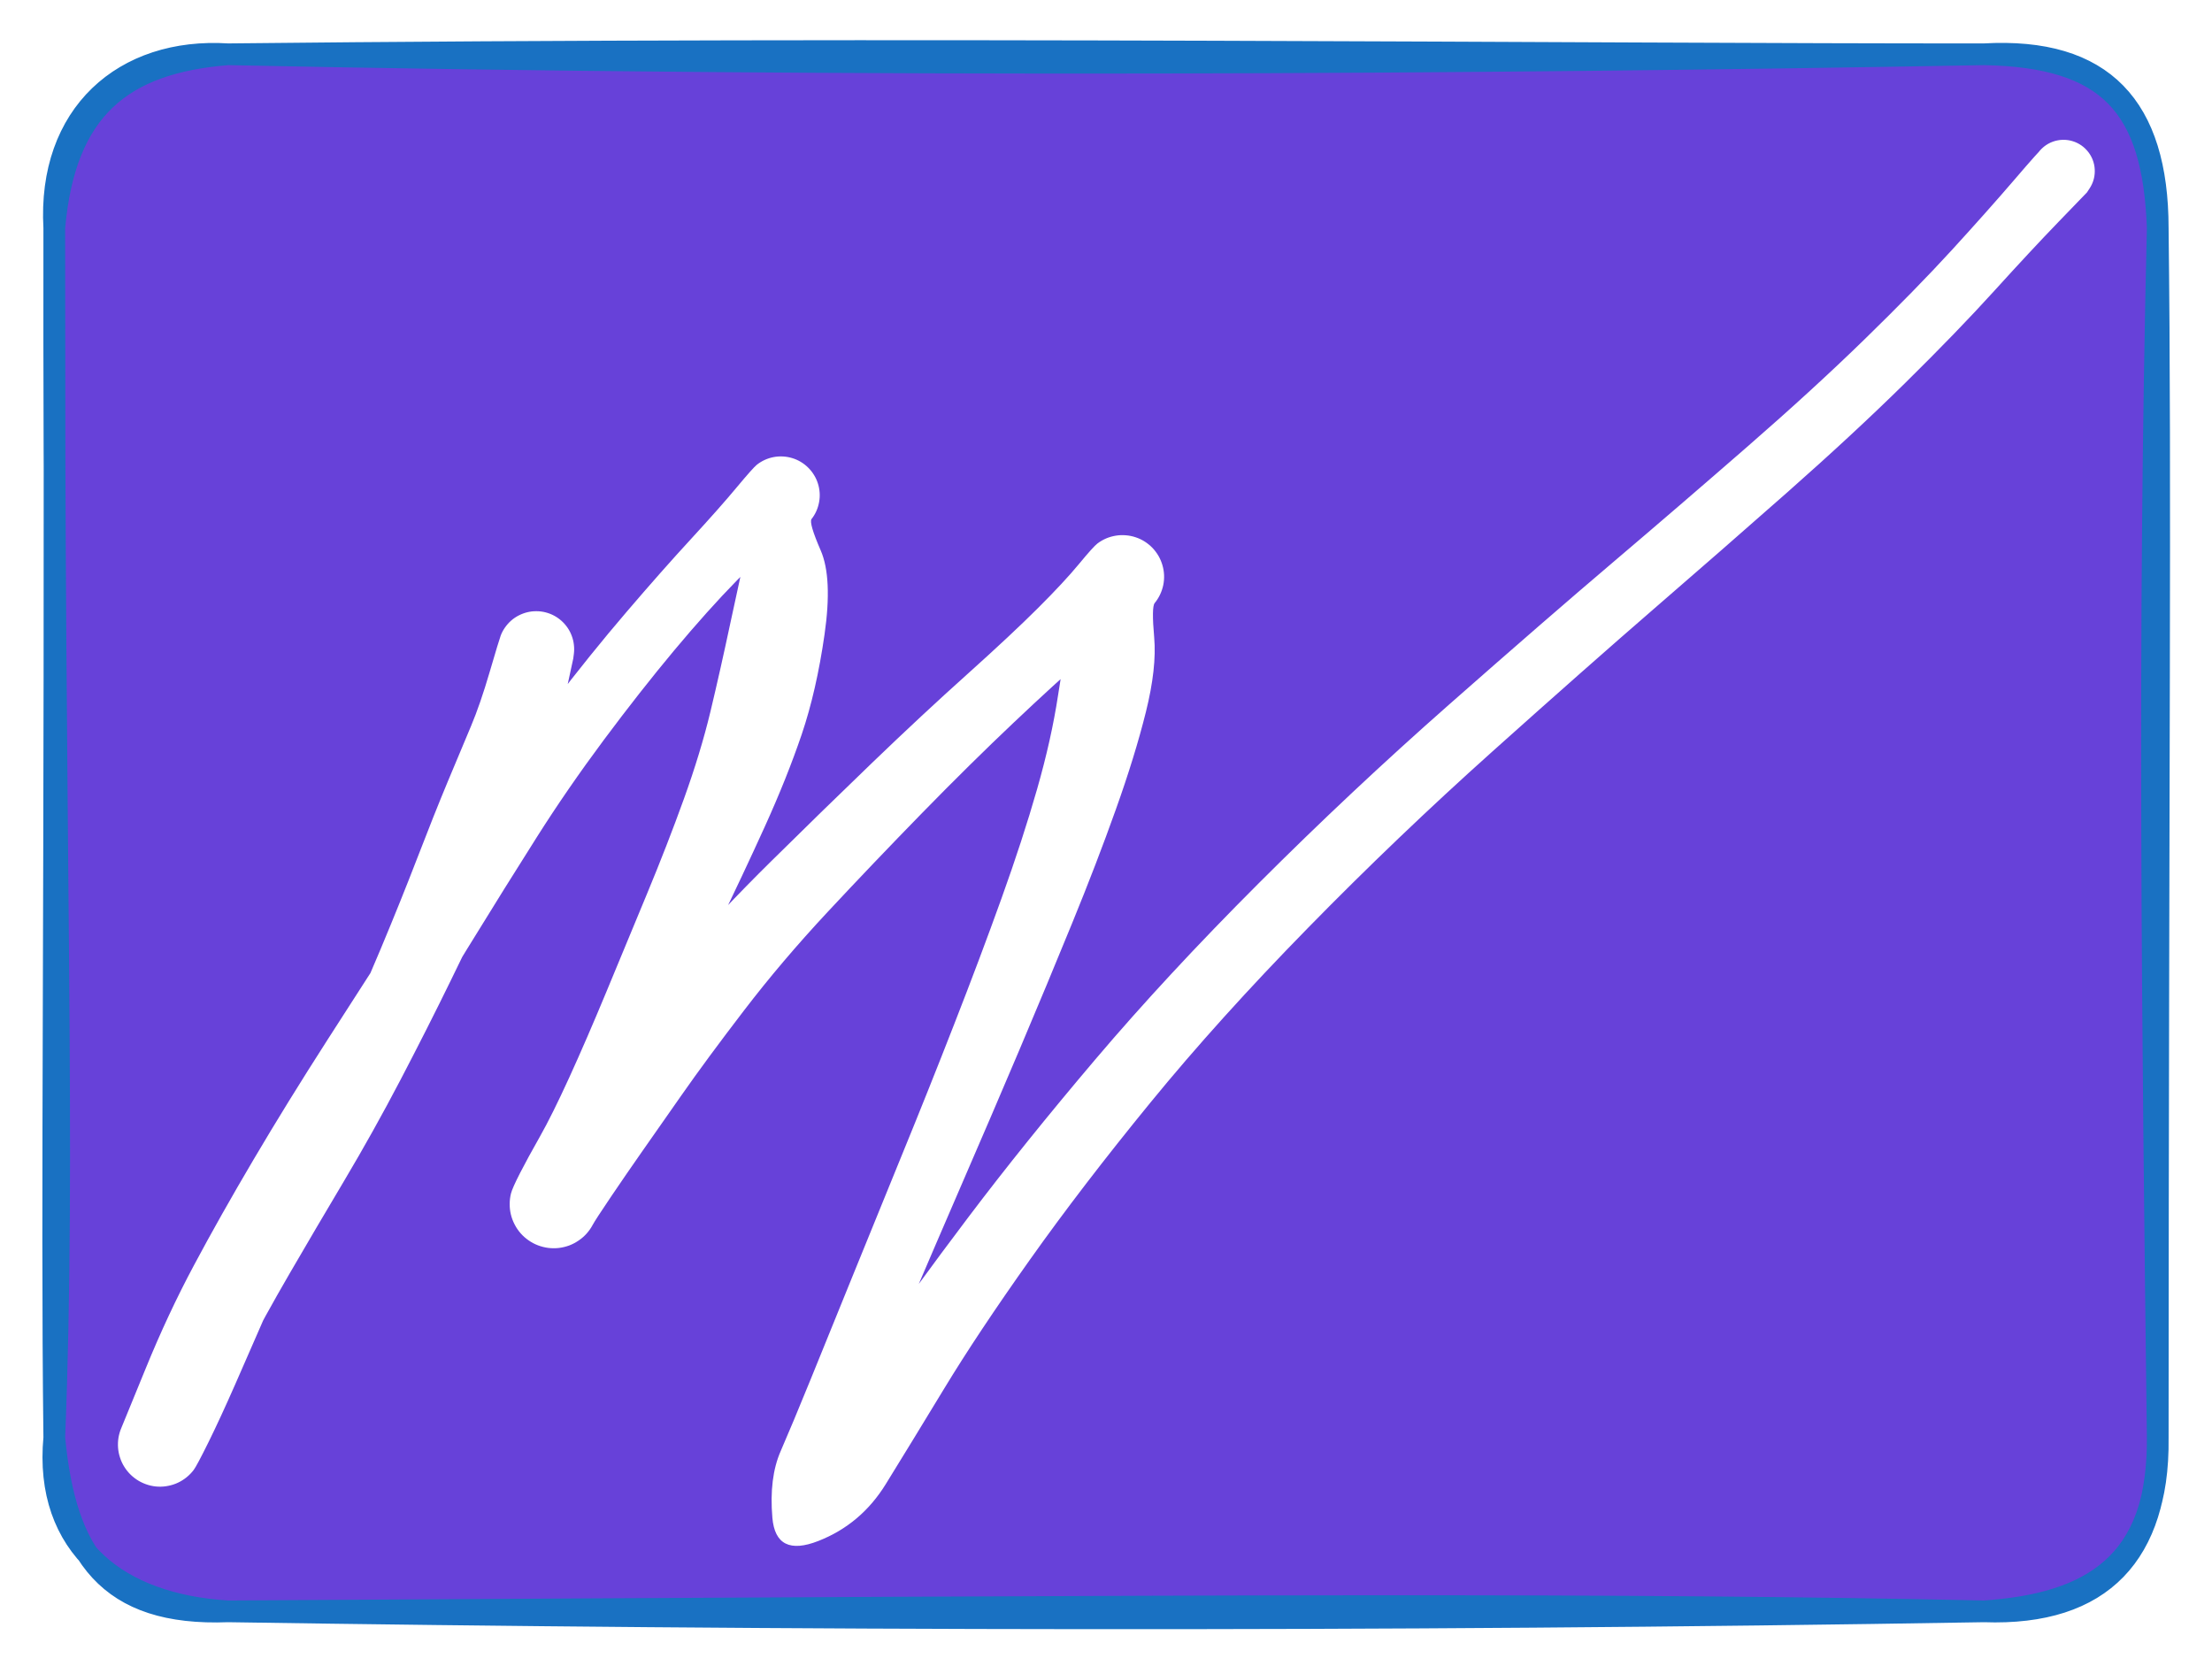
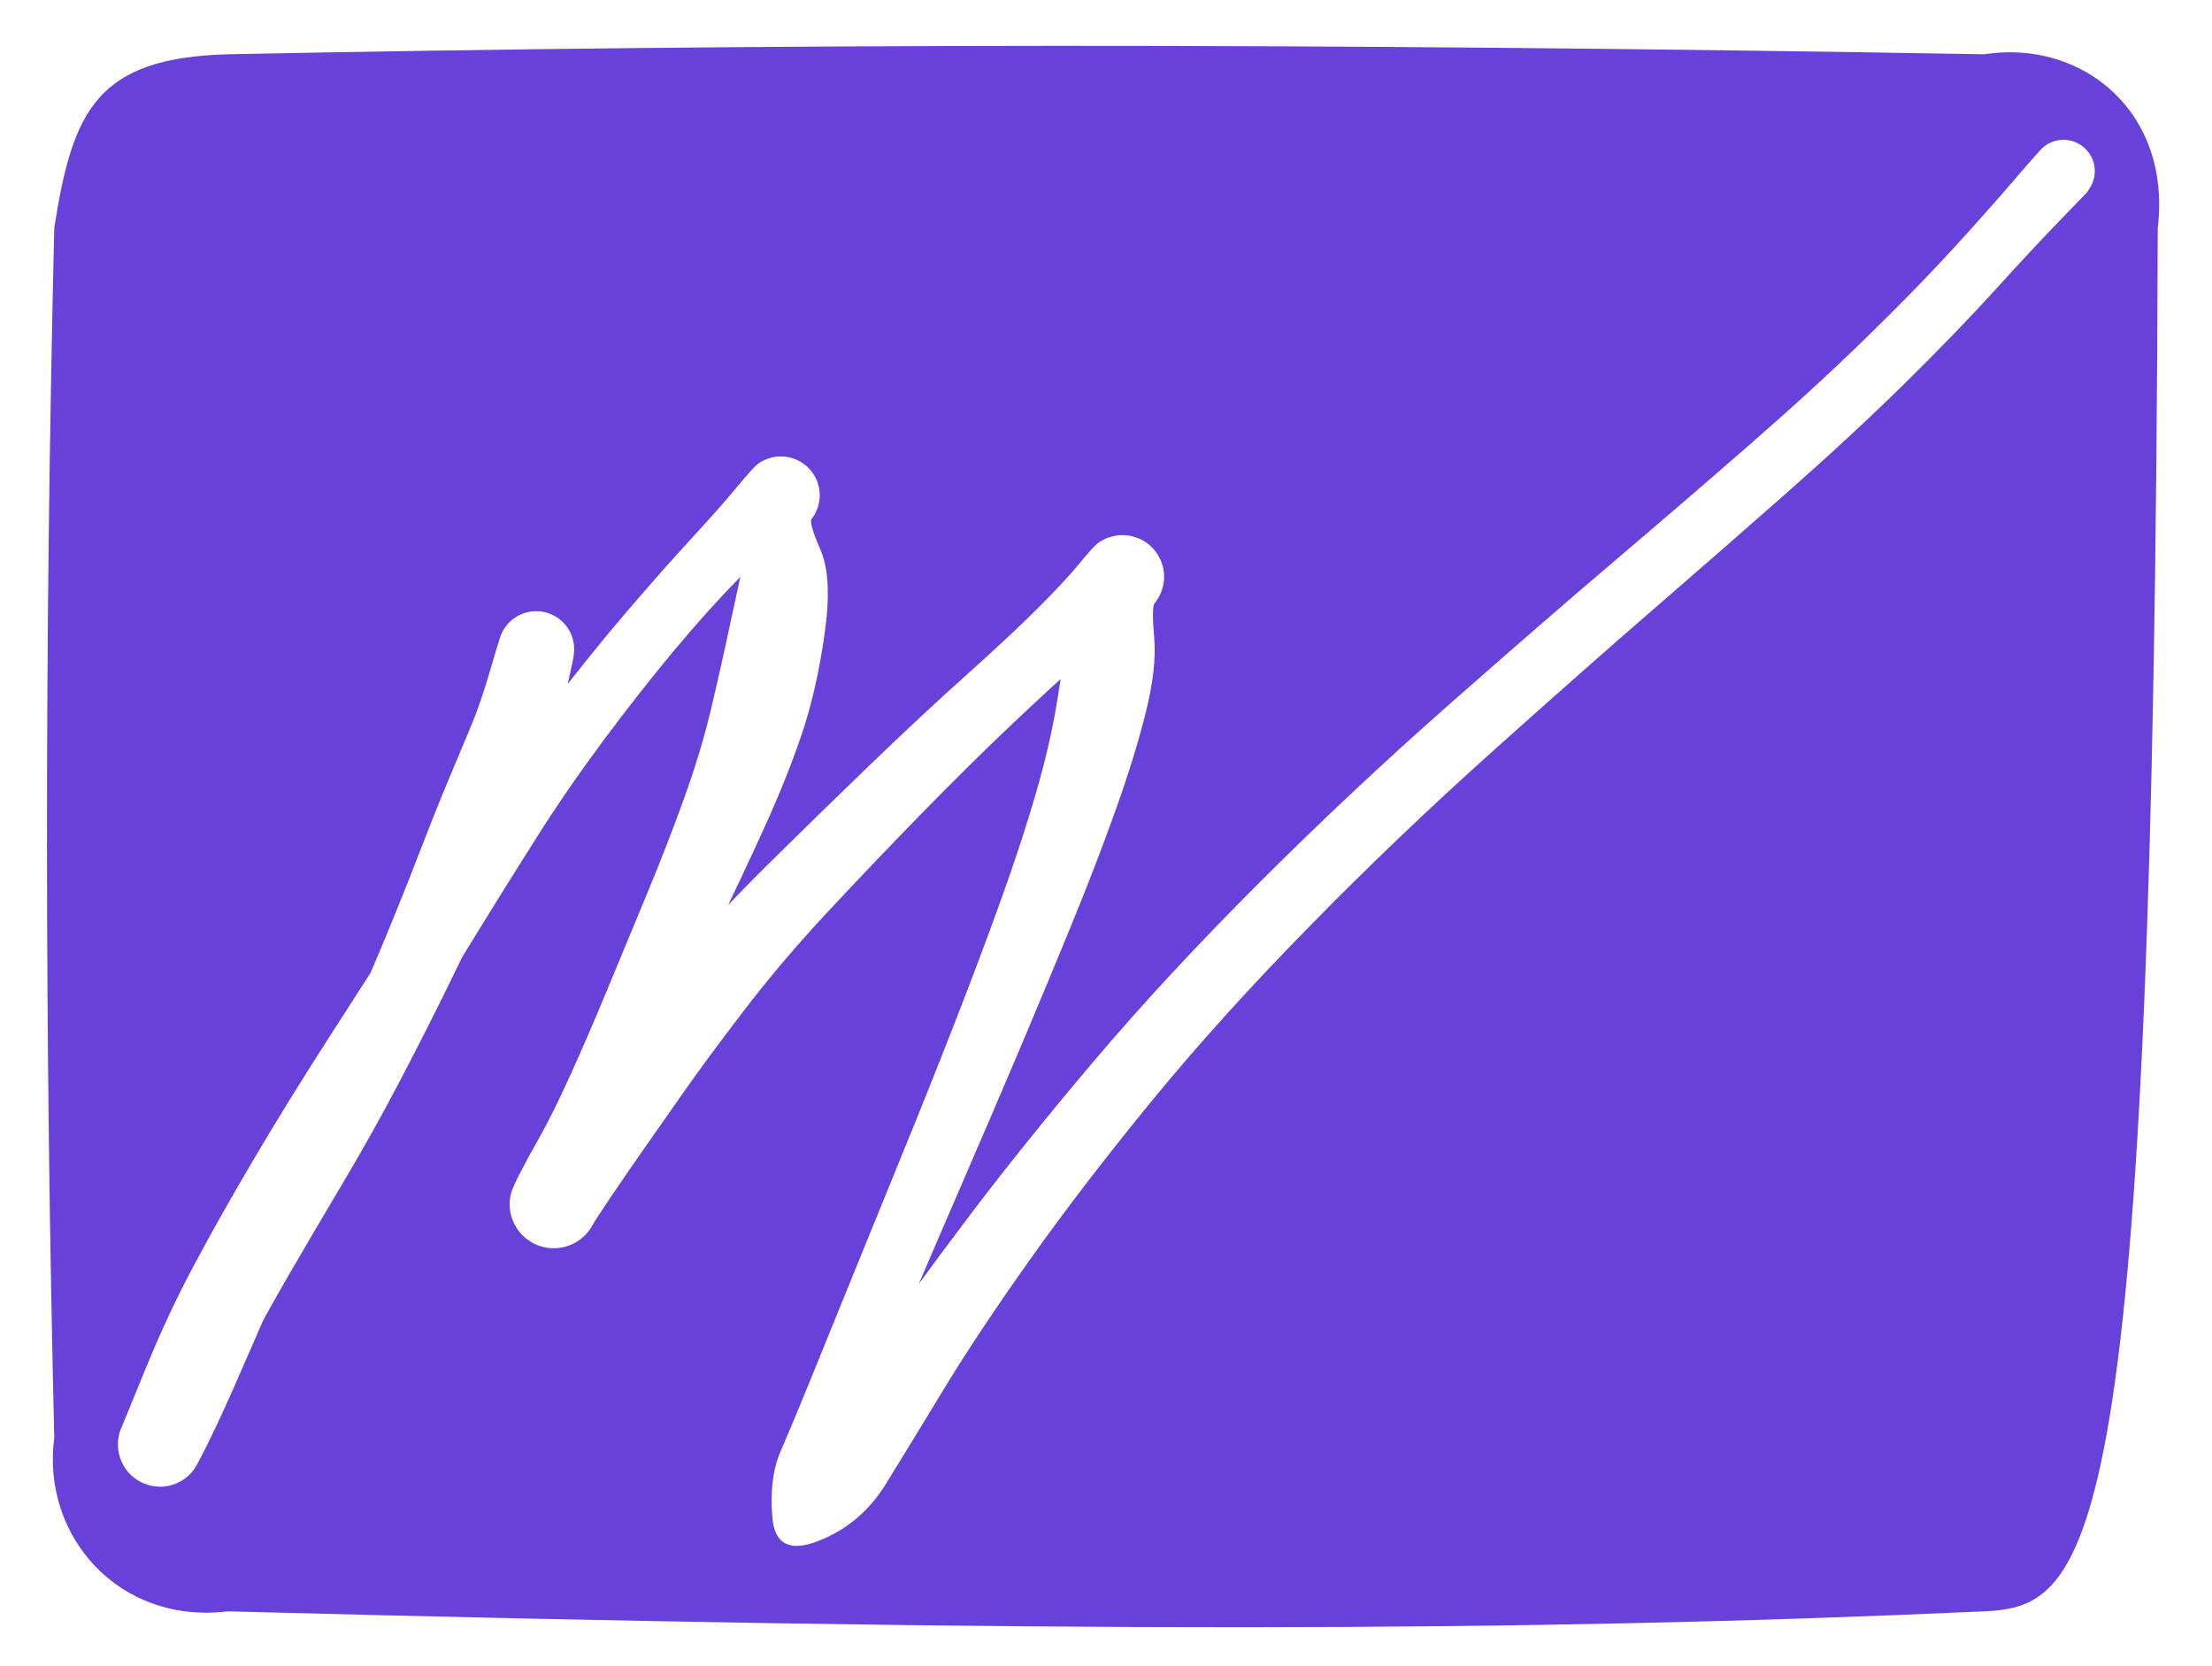
<svg xmlns="http://www.w3.org/2000/svg" version="1.1" viewBox="0 0 407.568 306.913" width="407.568" height="306.913">
  <defs>
    <style class="style-fonts">
      @font-face {
        font-family: "Virgil";
        src: url("https://excalidraw.com/Virgil.woff2");
      }
      @font-face {
        font-family: "Cascadia";
        src: url("https://excalidraw.com/Cascadia.woff2");
      }
    </style>
  </defs>
-   <rect x="0" y="0" width="407.568" height="306.913" fill="#ffffff" />
  <g stroke-linecap="round" transform="translate(10 10) rotate(0 193.784 143.456)">
-     <path d="M32 0 C131.44 -1.99, 231.08 -2.15, 355.57 0 C373.71 -2.8, 390.13 10.64, 387.57 32 C387.94 97.6, 386.12 164.52, 387.57 254.91 C386.9 276.98, 375.31 286.01, 355.57 286.91 C271.76 290.72, 183.38 290.9, 32 286.91 C11.85 289.37, -2.42 272.95, 0 254.91 C-1.72 182.97, -1.86 109.95, 0 32 C3.37 10.32, 7.86 0.66, 32 0" stroke="none" stroke-width="0" fill="#6741d9" />
-     <path d="M32 0 C157.31 -1.36, 283.16 0.05, 355.57 0 M32 0 C147.93 2.43, 264.18 1.69, 355.57 0 M355.57 0 C377.53 -1.25, 387.54 9.73, 387.57 32 M355.57 0 C378.66 0.43, 386.76 9.64, 387.57 32 M387.57 32 C385.77 106.95, 386.62 178.93, 387.57 254.91 M387.57 32 C388.15 80.27, 387.61 129.31, 387.57 254.91 M387.57 254.91 C387.71 276.14, 377.45 287.7, 355.57 286.91 M387.57 254.91 C387.88 278.07, 375.34 285.58, 355.57 286.91 M355.57 286.91 C244.95 288.78, 132.83 288.46, 32 286.91 M355.57 286.91 C289.14 285.49, 223.84 285.77, 32 286.91 M32 286.91 C11.81 285.7, -1.88 274.96, 0 254.91 M32 286.91 C9.94 287.77, 2.06 276.68, 0 254.91 M0 254.91 C2.12 202.2, -0.17 148.17, 0 32 M0 254.91 C-0.55 208.8, 0.26 160.95, 0 32 M0 32 C1.94 9.98, 12.54 1.56, 32 0 M0 32 C-1.18 11.08, 12.81 -1.24, 32 0" stroke="#1971c2" stroke-width="4" fill="none" />
+     <path d="M32 0 C131.44 -1.99, 231.08 -2.15, 355.57 0 C373.71 -2.8, 390.13 10.64, 387.57 32 C386.9 276.98, 375.31 286.01, 355.57 286.91 C271.76 290.72, 183.38 290.9, 32 286.91 C11.85 289.37, -2.42 272.95, 0 254.91 C-1.72 182.97, -1.86 109.95, 0 32 C3.37 10.32, 7.86 0.66, 32 0" stroke="none" stroke-width="0" fill="#6741d9" />
  </g>
  <g transform="translate(118.993 104.122) rotate(0 85.445 52.601)" stroke="none">
    <path fill="#ffffff" d="M -13.37,17.23 Q -13.37,17.23 -14.68,23.28 -15.99,29.34 -17.24,34.12 -18.50,38.90 -21.32,45.60 -24.15,52.31 -27.86,59.95 -31.56,67.58 -35.90,76.47 -40.24,85.36 -45.22,94.89 -50.21,104.42 -55.56,113.42 -60.92,122.43 -65.63,130.54 -70.34,138.65 -73.82,145.41 -77.30,152.16 -79.00,156.37 -80.70,160.58 -81.72,163.28 -82.74,165.99 -83.31,166.74 -83.88,167.49 -84.61,168.08 -85.35,168.68 -86.20,169.08 -87.05,169.48 -87.98,169.66 -88.90,169.85 -89.84,169.81 -90.79,169.76 -91.69,169.50 -92.59,169.23 -93.41,168.76 -94.22,168.28 -94.90,167.63 -95.58,166.97 -96.08,166.17 -96.58,165.37 -96.87,164.48 -97.17,163.58 -97.24,162.64 -97.31,161.70 -97.16,160.77 -97.00,159.84 -96.63,158.98 -96.26,158.11 -92.15,148.04 -88.04,137.96 -83.24,128.99 -78.45,120.01 -72.26,109.52 -66.07,99.03 -58.68,87.52 -51.30,76.01 -43.61,64.14 -35.92,52.26 -30.10,43.53 -24.28,34.79 -17.21,25.56 -10.14,16.33 -3.59,8.68 2.95,1.03 8.33,-4.81 13.70,-10.65 16.73,-14.30 19.77,-17.94 20.45,-18.48 21.13,-19.02 21.92,-19.38 22.71,-19.74 23.57,-19.90 24.42,-20.06 25.29,-20.01 26.15,-19.96 26.98,-19.71 27.81,-19.45 28.56,-19.01 29.31,-18.56 29.92,-17.95 30.54,-17.34 30.99,-16.60 31.45,-15.86 31.71,-15.03 31.97,-14.20 32.03,-13.34 32.09,-12.47 31.93,-11.62 31.78,-10.76 31.43,-9.97 31.08,-9.17 30.54,-8.49 30.01,-7.80 32.22,-2.71 34.43,2.36 32.93,12.79 31.43,23.22 28.72,31.21 26.01,39.19 21.92,48.20 17.83,57.21 13.36,66.38 8.90,75.56 4.87,84.13 0.84,92.69 -2.28,99.72 -5.42,106.74 -6.90,111.02 -8.39,115.30 -8.85,118.00 -9.32,120.69 -9.78,121.56 -10.25,122.44 -10.90,123.17 -11.56,123.91 -12.38,124.46 -13.19,125.02 -14.11,125.37 -15.04,125.71 -16.02,125.83 -17.00,125.94 -17.98,125.82 -18.96,125.69 -19.88,125.34 -20.80,124.99 -21.61,124.42 -22.42,123.86 -23.07,123.12 -23.72,122.37 -24.17,121.50 -24.63,120.62 -24.86,119.66 -25.09,118.71 -25.08,117.72 -25.08,116.73 -24.84,115.78 -24.60,114.82 -21.47,109.20 -18.34,103.59 -15.81,99.16 -13.29,94.74 -7.33,87.95 -1.38,81.16 6.21,72.45 13.81,63.74 23.03,54.64 32.24,45.54 41.62,36.51 51.00,27.48 59.25,20.09 67.49,12.69 72.28,7.90 77.08,3.11 79.77,-0.15 82.47,-3.42 83.22,-3.98 83.96,-4.54 84.82,-4.91 85.68,-5.27 86.60,-5.42 87.52,-5.57 88.44,-5.49 89.37,-5.42 90.26,-5.12 91.14,-4.82 91.93,-4.33 92.71,-3.83 93.36,-3.16 94.00,-2.48 94.47,-1.68 94.93,-0.87 95.19,0.02 95.45,0.91 95.49,1.84 95.53,2.77 95.34,3.69 95.15,4.60 94.75,5.44 94.35,6.28 93.76,7.00 93.17,7.72 93.67,13.34 94.16,18.96 92.14,27.07 90.12,35.19 86.60,45.04 83.09,54.90 78.55,65.99 74.02,77.08 68.83,89.34 63.63,101.60 58.45,113.53 53.28,125.47 48.81,135.93 44.34,146.40 40.88,154.53 37.42,162.66 36.27,167.52 35.12,172.38 30.30,171.63 25.48,170.89 30.58,162.10 35.68,153.31 42.39,143.57 49.11,133.83 59.40,120.20 69.69,106.57 82.83,91.08 95.98,75.58 112.95,58.61 129.92,41.64 147.94,25.76 165.95,9.89 178.33,-0.62 190.71,-11.14 202.93,-21.79 215.16,-32.44 224.59,-41.63 234.01,-50.81 240.65,-58.06 247.28,-65.32 252.09,-70.92 256.89,-76.53 257.63,-77.11 258.37,-77.70 259.26,-78.02 260.15,-78.34 261.10,-78.36 262.04,-78.38 262.95,-78.09 263.85,-77.81 264.61,-77.25 265.37,-76.69 265.92,-75.92 266.47,-75.15 266.74,-74.24 267.01,-73.34 266.97,-72.39 266.94,-71.45 266.61,-70.56 266.28,-69.68 265.68,-68.95 265.08,-68.22 264.28,-67.71 263.48,-67.21 262.56,-66.99 261.64,-66.77 260.70,-66.85 259.76,-66.93 258.89,-67.31 258.03,-67.69 257.33,-68.33 256.63,-68.97 256.17,-69.79 255.71,-70.62 255.54,-71.55 255.37,-72.48 255.51,-73.41 255.64,-74.35 256.07,-75.19 256.49,-76.04 257.17,-76.70 257.84,-77.36 258.69,-77.78 259.54,-78.19 260.48,-78.31 261.41,-78.43 262.34,-78.25 263.27,-78.06 264.09,-77.59 264.91,-77.12 265.53,-76.41 266.16,-75.70 266.53,-74.83 266.89,-73.96 266.96,-73.02 267.03,-72.07 266.80,-71.16 266.56,-70.24 266.05,-69.45 265.53,-68.66 265.53,-68.66 265.53,-68.66 260.40,-63.35 255.27,-58.04 248.46,-50.53 241.65,-43.02 232.06,-33.57 222.46,-24.12 210.26,-13.35 198.05,-2.58 185.84,7.98 173.64,18.54 156.04,34.30 138.43,50.07 122.02,66.84 105.60,83.60 93.00,99.01 80.40,114.42 70.76,128.01 61.12,141.60 54.94,151.80 48.75,162.00 44.19,169.38 39.63,176.75 31.79,179.82 23.95,182.90 23.32,175.54 22.69,168.19 24.85,163.26 27.00,158.32 30.33,150.14 33.66,141.95 37.95,131.38 42.24,120.81 47.13,108.84 52.03,96.88 56.82,84.60 61.62,72.32 65.54,61.41 69.46,50.50 72.09,41.30 74.73,32.09 75.96,23.97 77.20,15.85 78.30,11.17 79.40,6.50 80.94,1.53 82.47,-3.42 83.22,-3.98 83.96,-4.54 84.82,-4.91 85.68,-5.27 86.60,-5.42 87.52,-5.57 88.44,-5.49 89.37,-5.42 90.26,-5.12 91.14,-4.83 91.93,-4.33 92.71,-3.83 93.36,-3.16 94.00,-2.48 94.47,-1.68 94.93,-0.87 95.19,0.02 95.45,0.91 95.49,1.84 95.53,2.77 95.34,3.69 95.15,4.60 94.75,5.44 94.35,6.28 93.76,7.00 93.17,7.72 89.57,10.19 85.96,12.66 80.82,17.11 75.67,21.57 67.79,29.02 59.92,36.46 50.90,45.69 41.89,54.92 33.48,63.94 25.07,72.96 18.13,82.02 11.18,91.09 6.55,97.72 1.91,104.35 -0.75,108.15 -3.41,111.95 -6.37,116.32 -9.32,120.69 -9.78,121.56 -10.25,122.44 -10.90,123.17 -11.56,123.91 -12.38,124.46 -13.19,125.02 -14.11,125.37 -15.04,125.71 -16.02,125.83 -17.00,125.94 -17.98,125.82 -18.95,125.69 -19.88,125.34 -20.80,124.99 -21.61,124.42 -22.41,123.86 -23.07,123.12 -23.72,122.38 -24.17,121.50 -24.63,120.62 -24.86,119.67 -25.09,118.71 -25.08,117.72 -25.08,116.73 -24.84,115.78 -24.60,114.82 -23.18,112.04 -21.75,109.25 -19.52,105.32 -17.29,101.38 -14.11,94.43 -10.94,87.48 -7.29,78.69 -3.64,69.90 0.16,60.72 3.97,51.54 7.03,43.05 10.09,34.55 11.90,27.03 13.70,19.51 15.63,10.44 17.55,1.37 18.67,-3.14 19.79,-7.66 19.78,-12.80 19.77,-17.94 20.45,-18.48 21.13,-19.02 21.92,-19.38 22.71,-19.74 23.56,-19.90 24.42,-20.06 25.29,-20.01 26.15,-19.96 26.98,-19.71 27.81,-19.46 28.56,-19.01 29.30,-18.56 29.92,-17.95 30.54,-17.34 30.99,-16.60 31.45,-15.86 31.71,-15.03 31.97,-14.21 32.03,-13.34 32.09,-12.47 31.93,-11.62 31.78,-10.76 31.43,-9.97 31.08,-9.17 30.54,-8.49 30.01,-7.80 26.08,-5.22 22.15,-2.64 16.81,2.80 11.48,8.24 5.22,15.73 -1.03,23.22 -7.73,32.21 -14.42,41.20 -20.00,50.00 -25.58,58.79 -32.96,70.79 -40.35,82.79 -47.20,94.27 -54.05,105.74 -59.52,116.14 -64.99,126.54 -68.95,135.63 -72.91,144.73 -75.66,150.97 -78.40,157.20 -80.57,161.60 -82.74,165.99 -83.31,166.74 -83.88,167.49 -84.61,168.08 -85.35,168.68 -86.20,169.08 -87.05,169.48 -87.98,169.66 -88.90,169.85 -89.84,169.81 -90.78,169.77 -91.69,169.50 -92.59,169.23 -93.41,168.76 -94.22,168.28 -94.90,167.63 -95.58,166.97 -96.08,166.17 -96.58,165.38 -96.87,164.48 -97.17,163.58 -97.24,162.65 -97.31,161.71 -97.16,160.78 -97.00,159.85 -96.63,158.98 -96.26,158.11 -94.64,156.11 -93.03,154.11 -90.51,150.28 -88.00,146.46 -84.26,139.68 -80.52,132.89 -75.98,124.63 -71.44,116.37 -66.53,107.55 -61.62,98.73 -57.12,89.24 -52.62,79.75 -48.85,70.73 -45.08,61.71 -42.07,53.89 -39.06,46.07 -36.49,39.89 -33.92,33.72 -32.21,29.68 -30.51,25.64 -28.77,19.70 -27.03,13.76 -26.73,12.97 -26.42,12.17 -25.93,11.48 -25.44,10.78 -24.80,10.22 -24.16,9.66 -23.41,9.28 -22.65,8.89 -21.83,8.69 -21.00,8.49 -20.15,8.50 -19.30,8.50 -18.48,8.71 -17.65,8.92 -16.90,9.32 -16.15,9.72 -15.52,10.29 -14.89,10.86 -14.41,11.56 -13.93,12.26 -13.64,13.06 -13.34,13.86 -13.25,14.70 -13.15,15.55 -13.26,16.39 -13.37,17.23 -13.37,17.23 L -13.37,17.23 Z" />
  </g>
</svg>